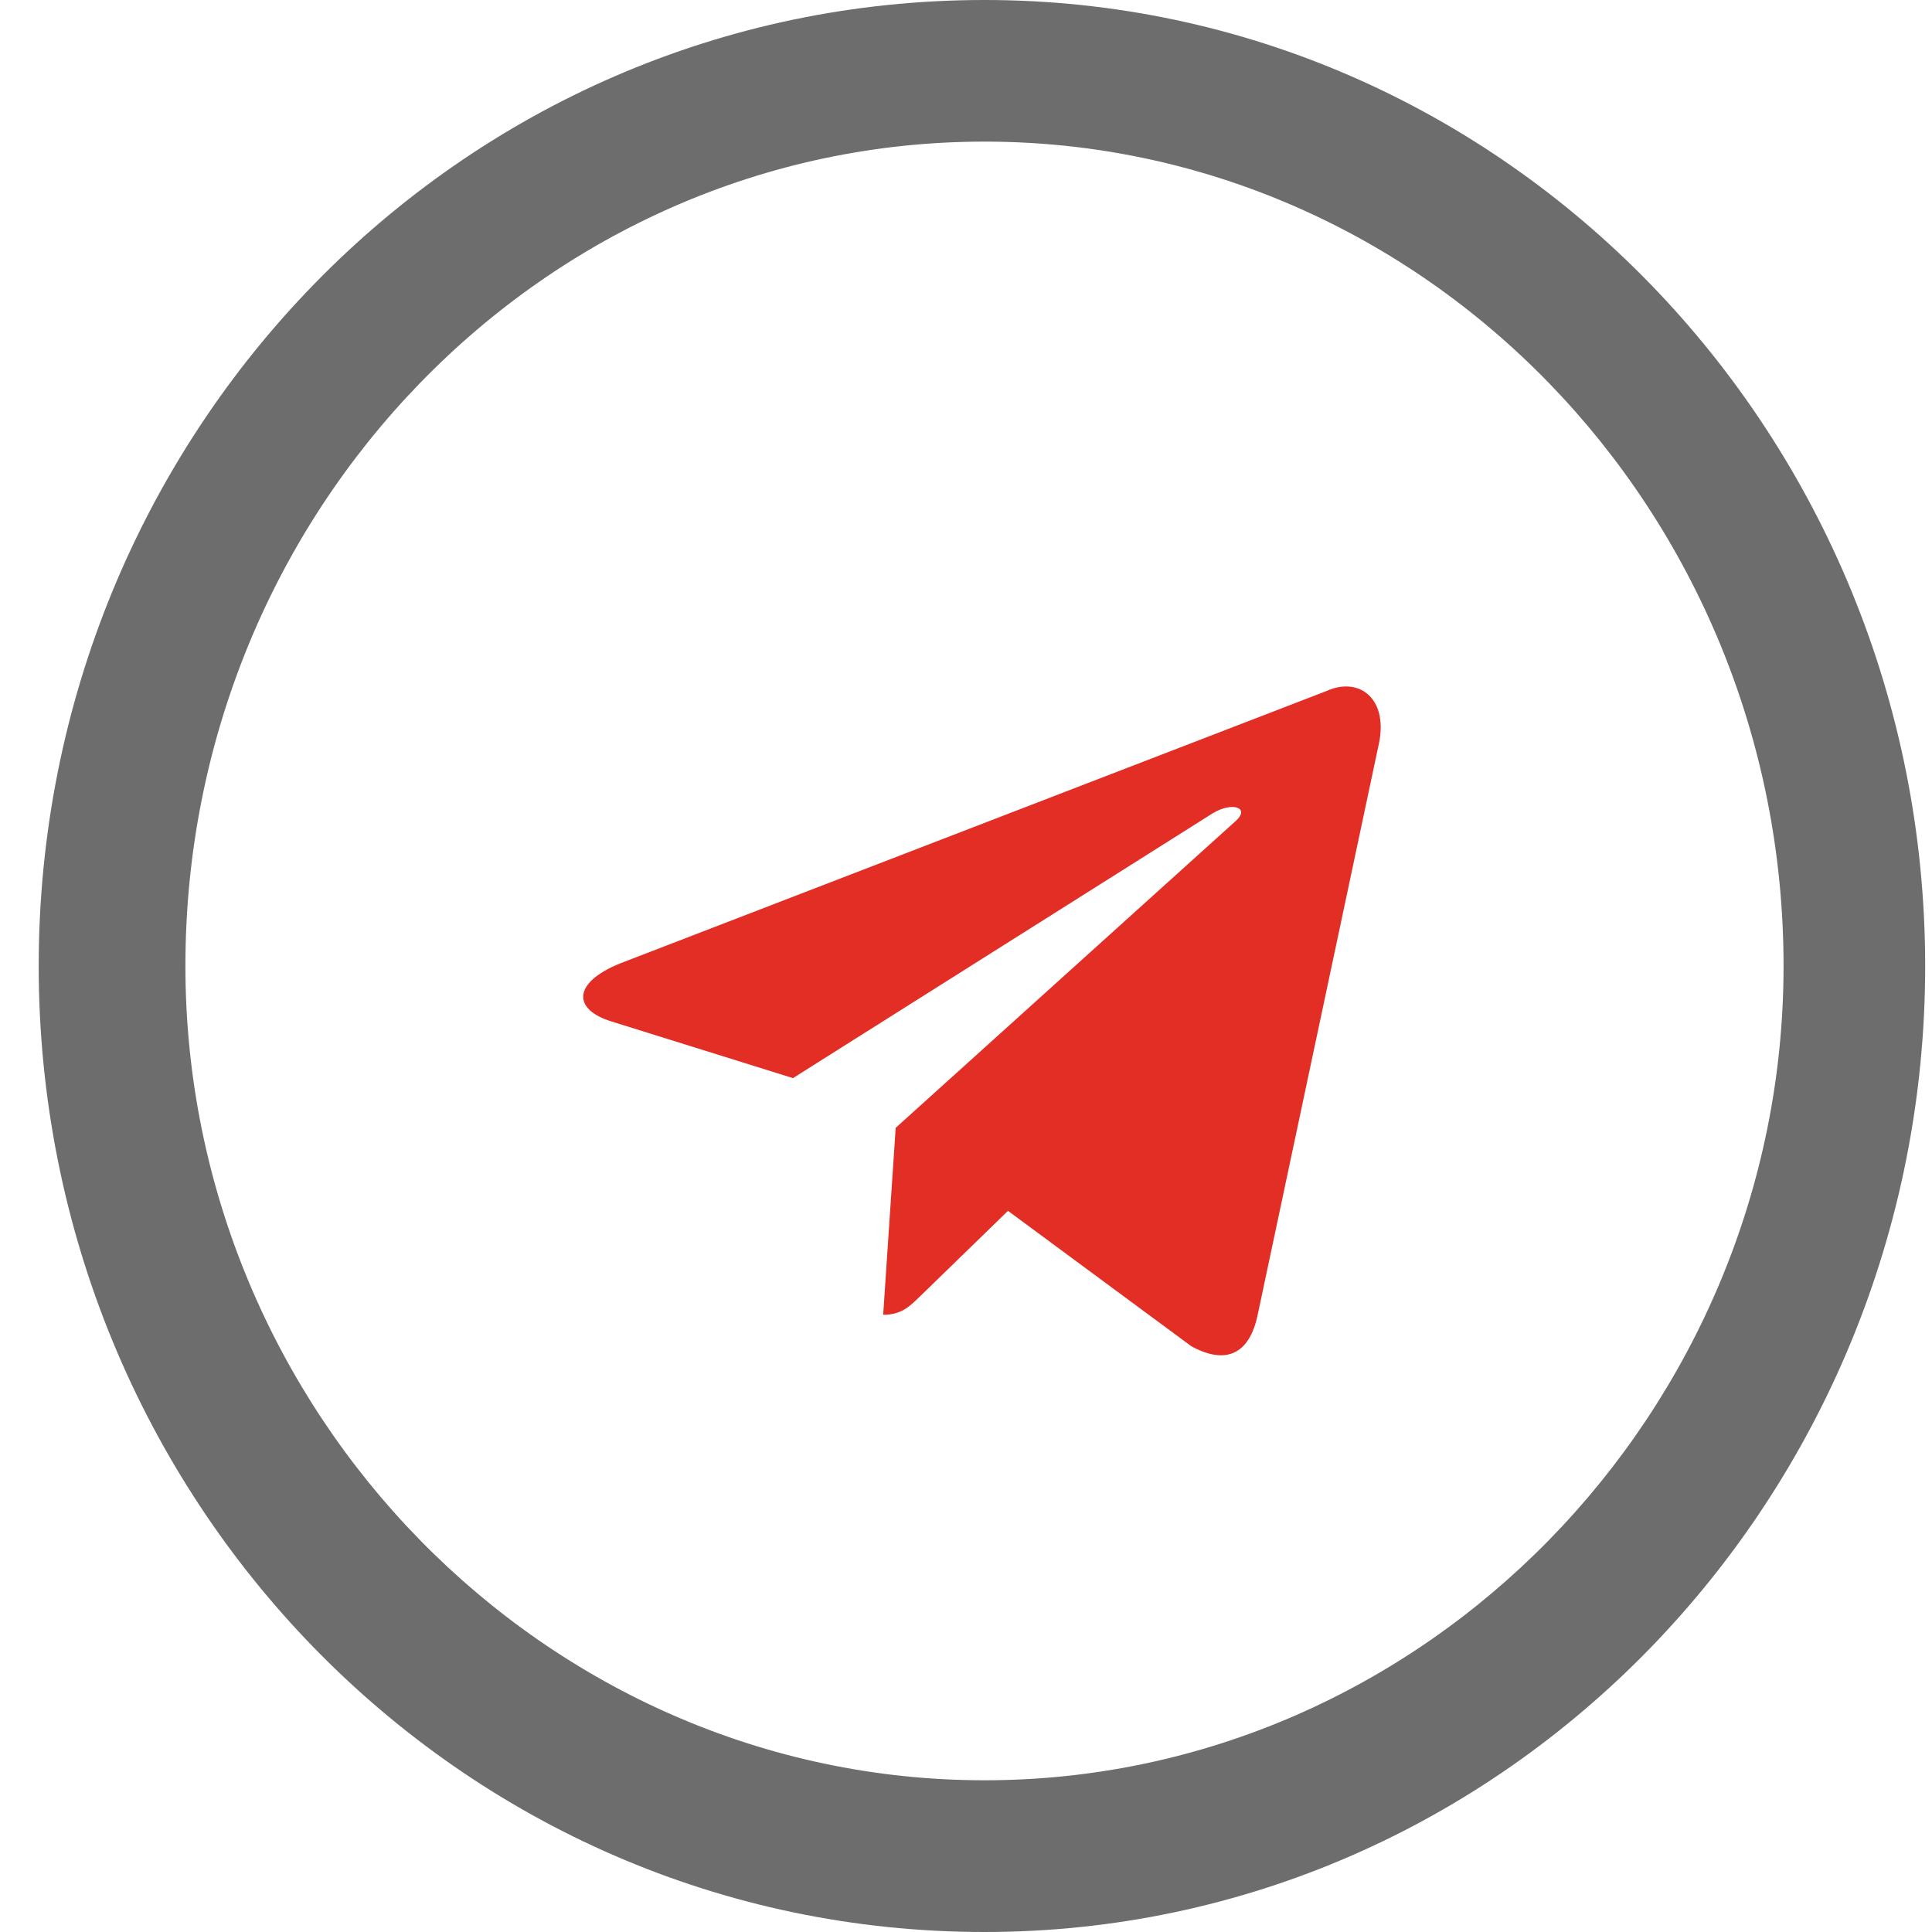
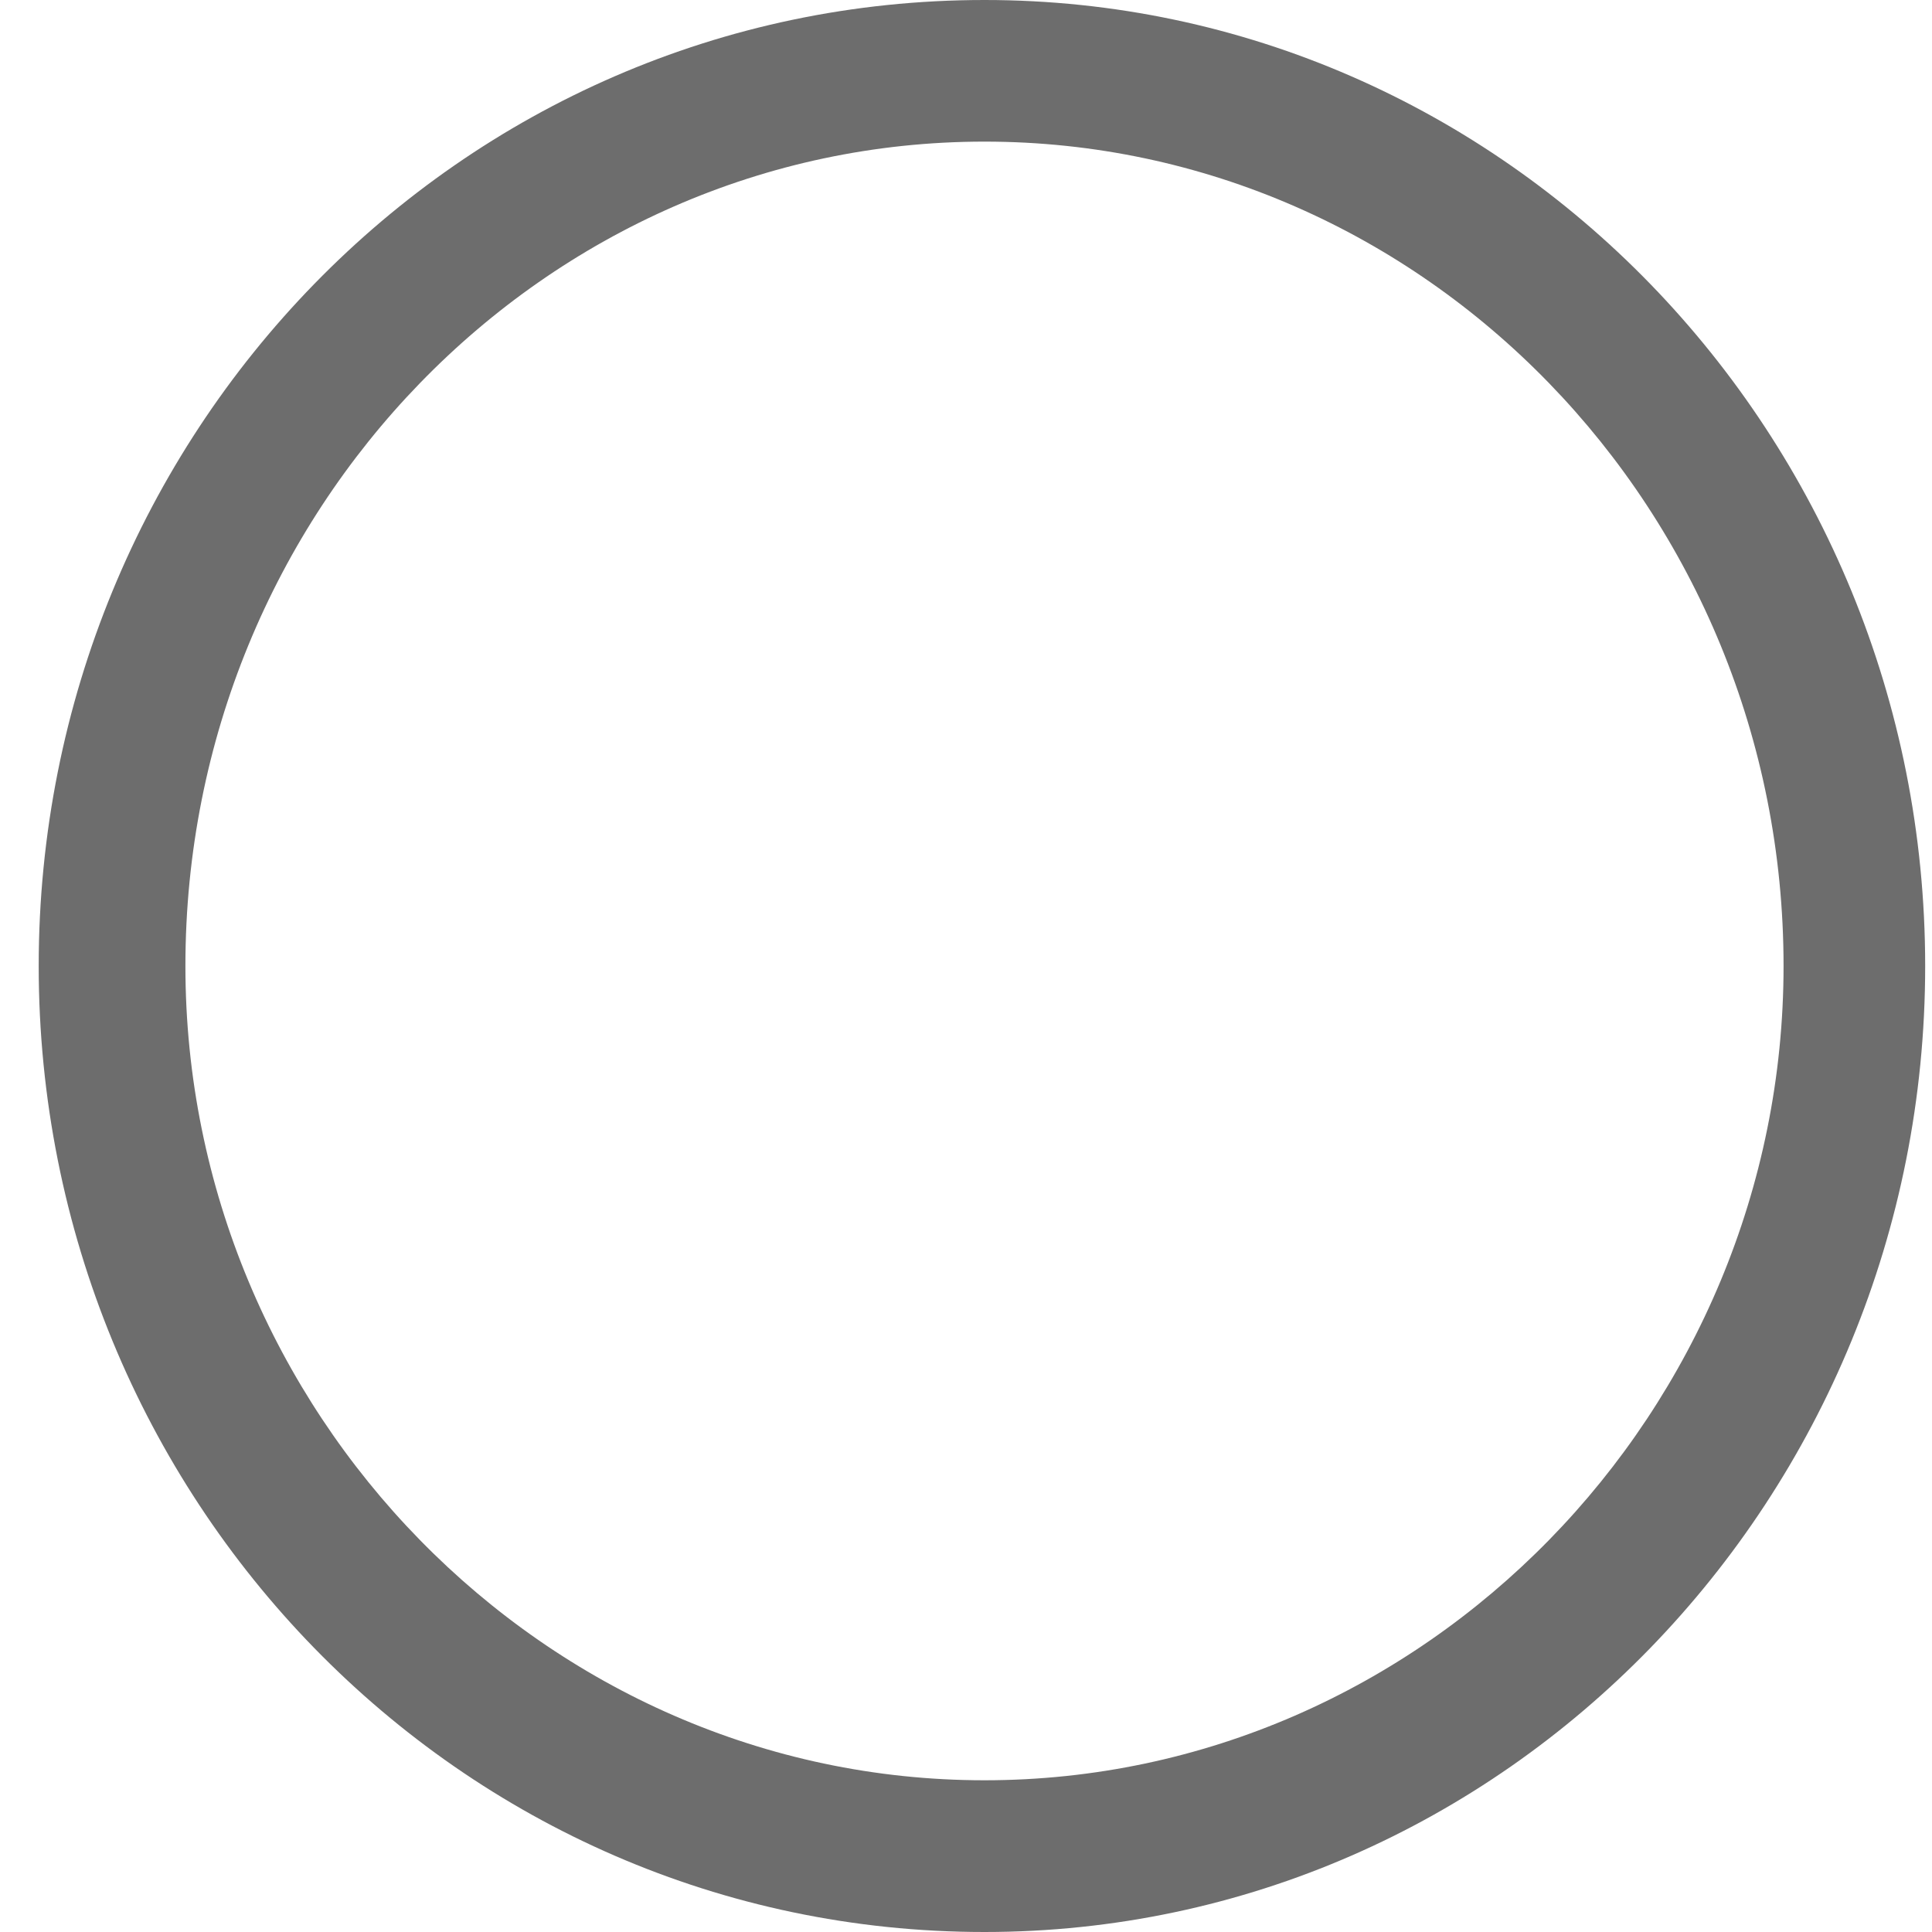
<svg xmlns="http://www.w3.org/2000/svg" width="30" height="30" viewBox="0 0 30 30" fill="none">
-   <path d="M20.603 10.728L9.634 14.958C8.886 15.259 8.89 15.676 9.497 15.862L12.313 16.741L18.829 12.63C19.137 12.442 19.419 12.543 19.187 12.749L13.908 17.513L13.907 17.513L13.908 17.514L13.714 20.416C13.998 20.416 14.124 20.286 14.284 20.132L15.652 18.802L18.497 20.903C19.021 21.192 19.398 21.044 19.529 20.417L21.397 11.615C21.588 10.848 21.104 10.501 20.603 10.728V10.728V10.728Z" fill="#E32E26" />
  <path d="M15.287 2.199C8.455 2.199 2.879 7.932 2.879 15C2.879 21.911 8.455 27.644 15.287 27.644C22.119 27.644 27.695 21.911 27.695 15C27.695 7.932 22.119 2.199 15.287 2.199V2.199ZM15.287 30C7.12 30 0.601 23.246 0.601 15C0.601 6.754 7.12 0 15.287 0C23.376 0 29.894 6.754 29.894 15C29.894 23.246 23.376 30 15.287 30Z" fill="#6D6D6D" />
</svg>